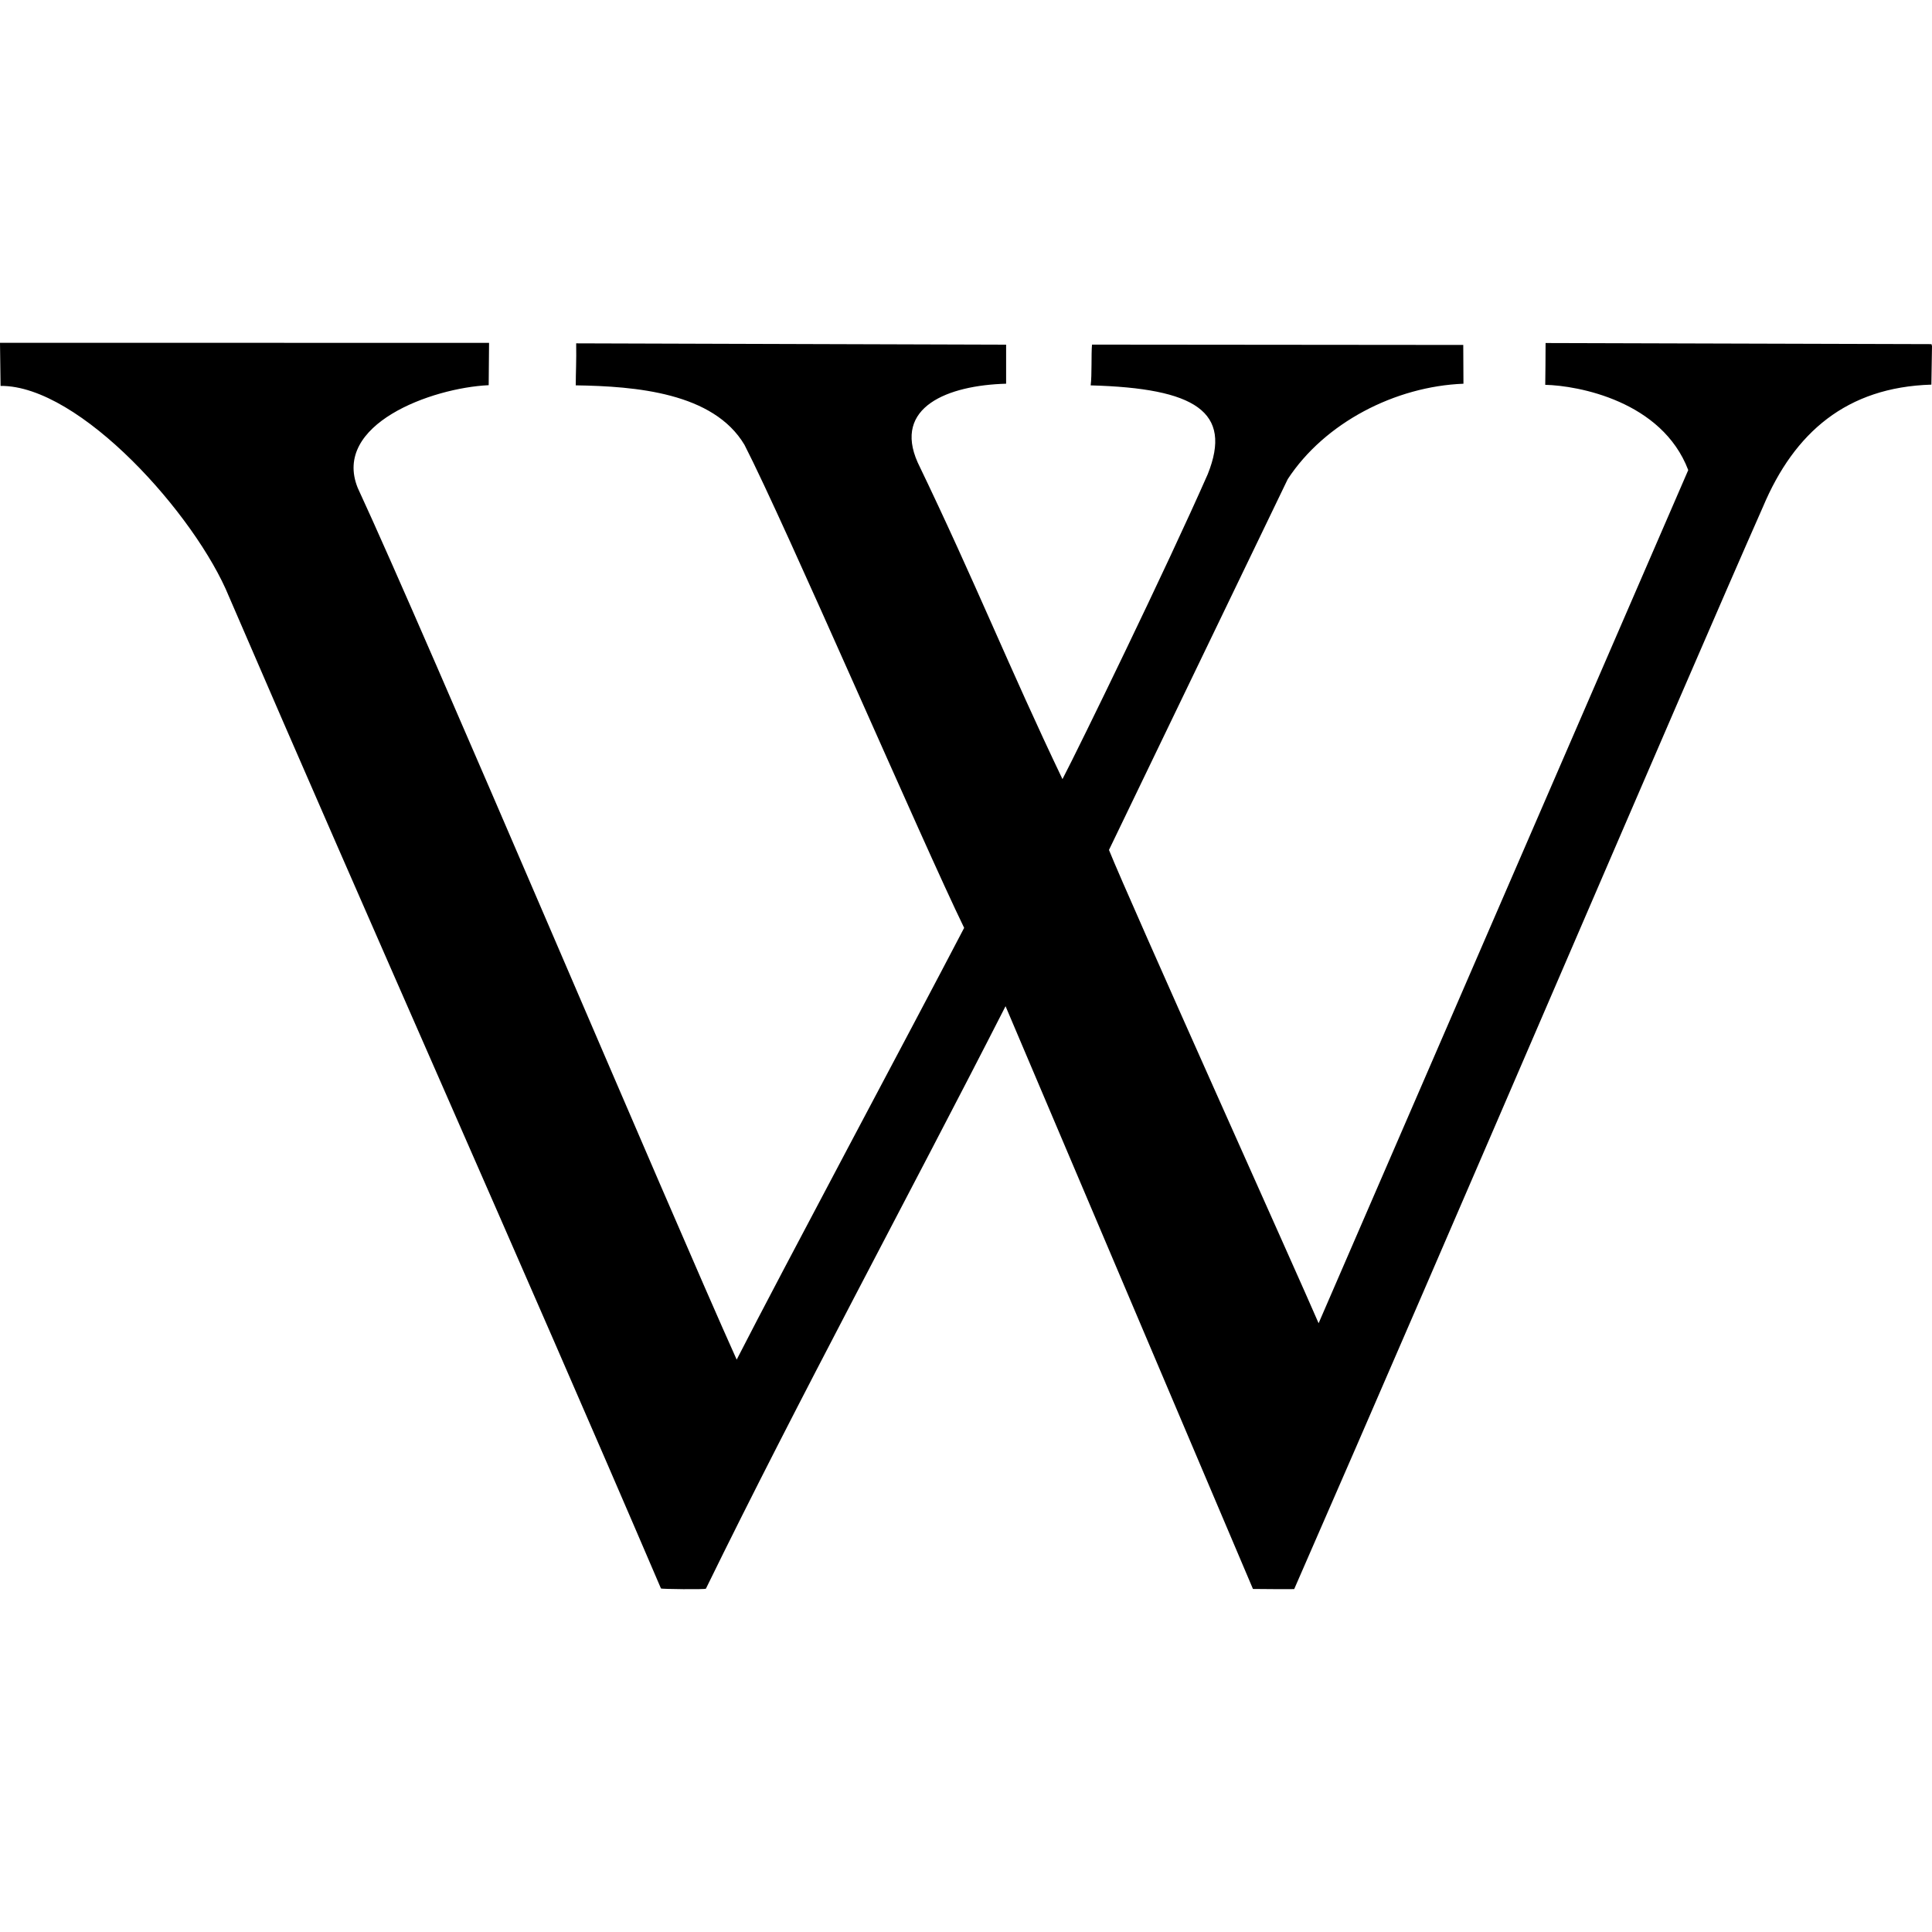
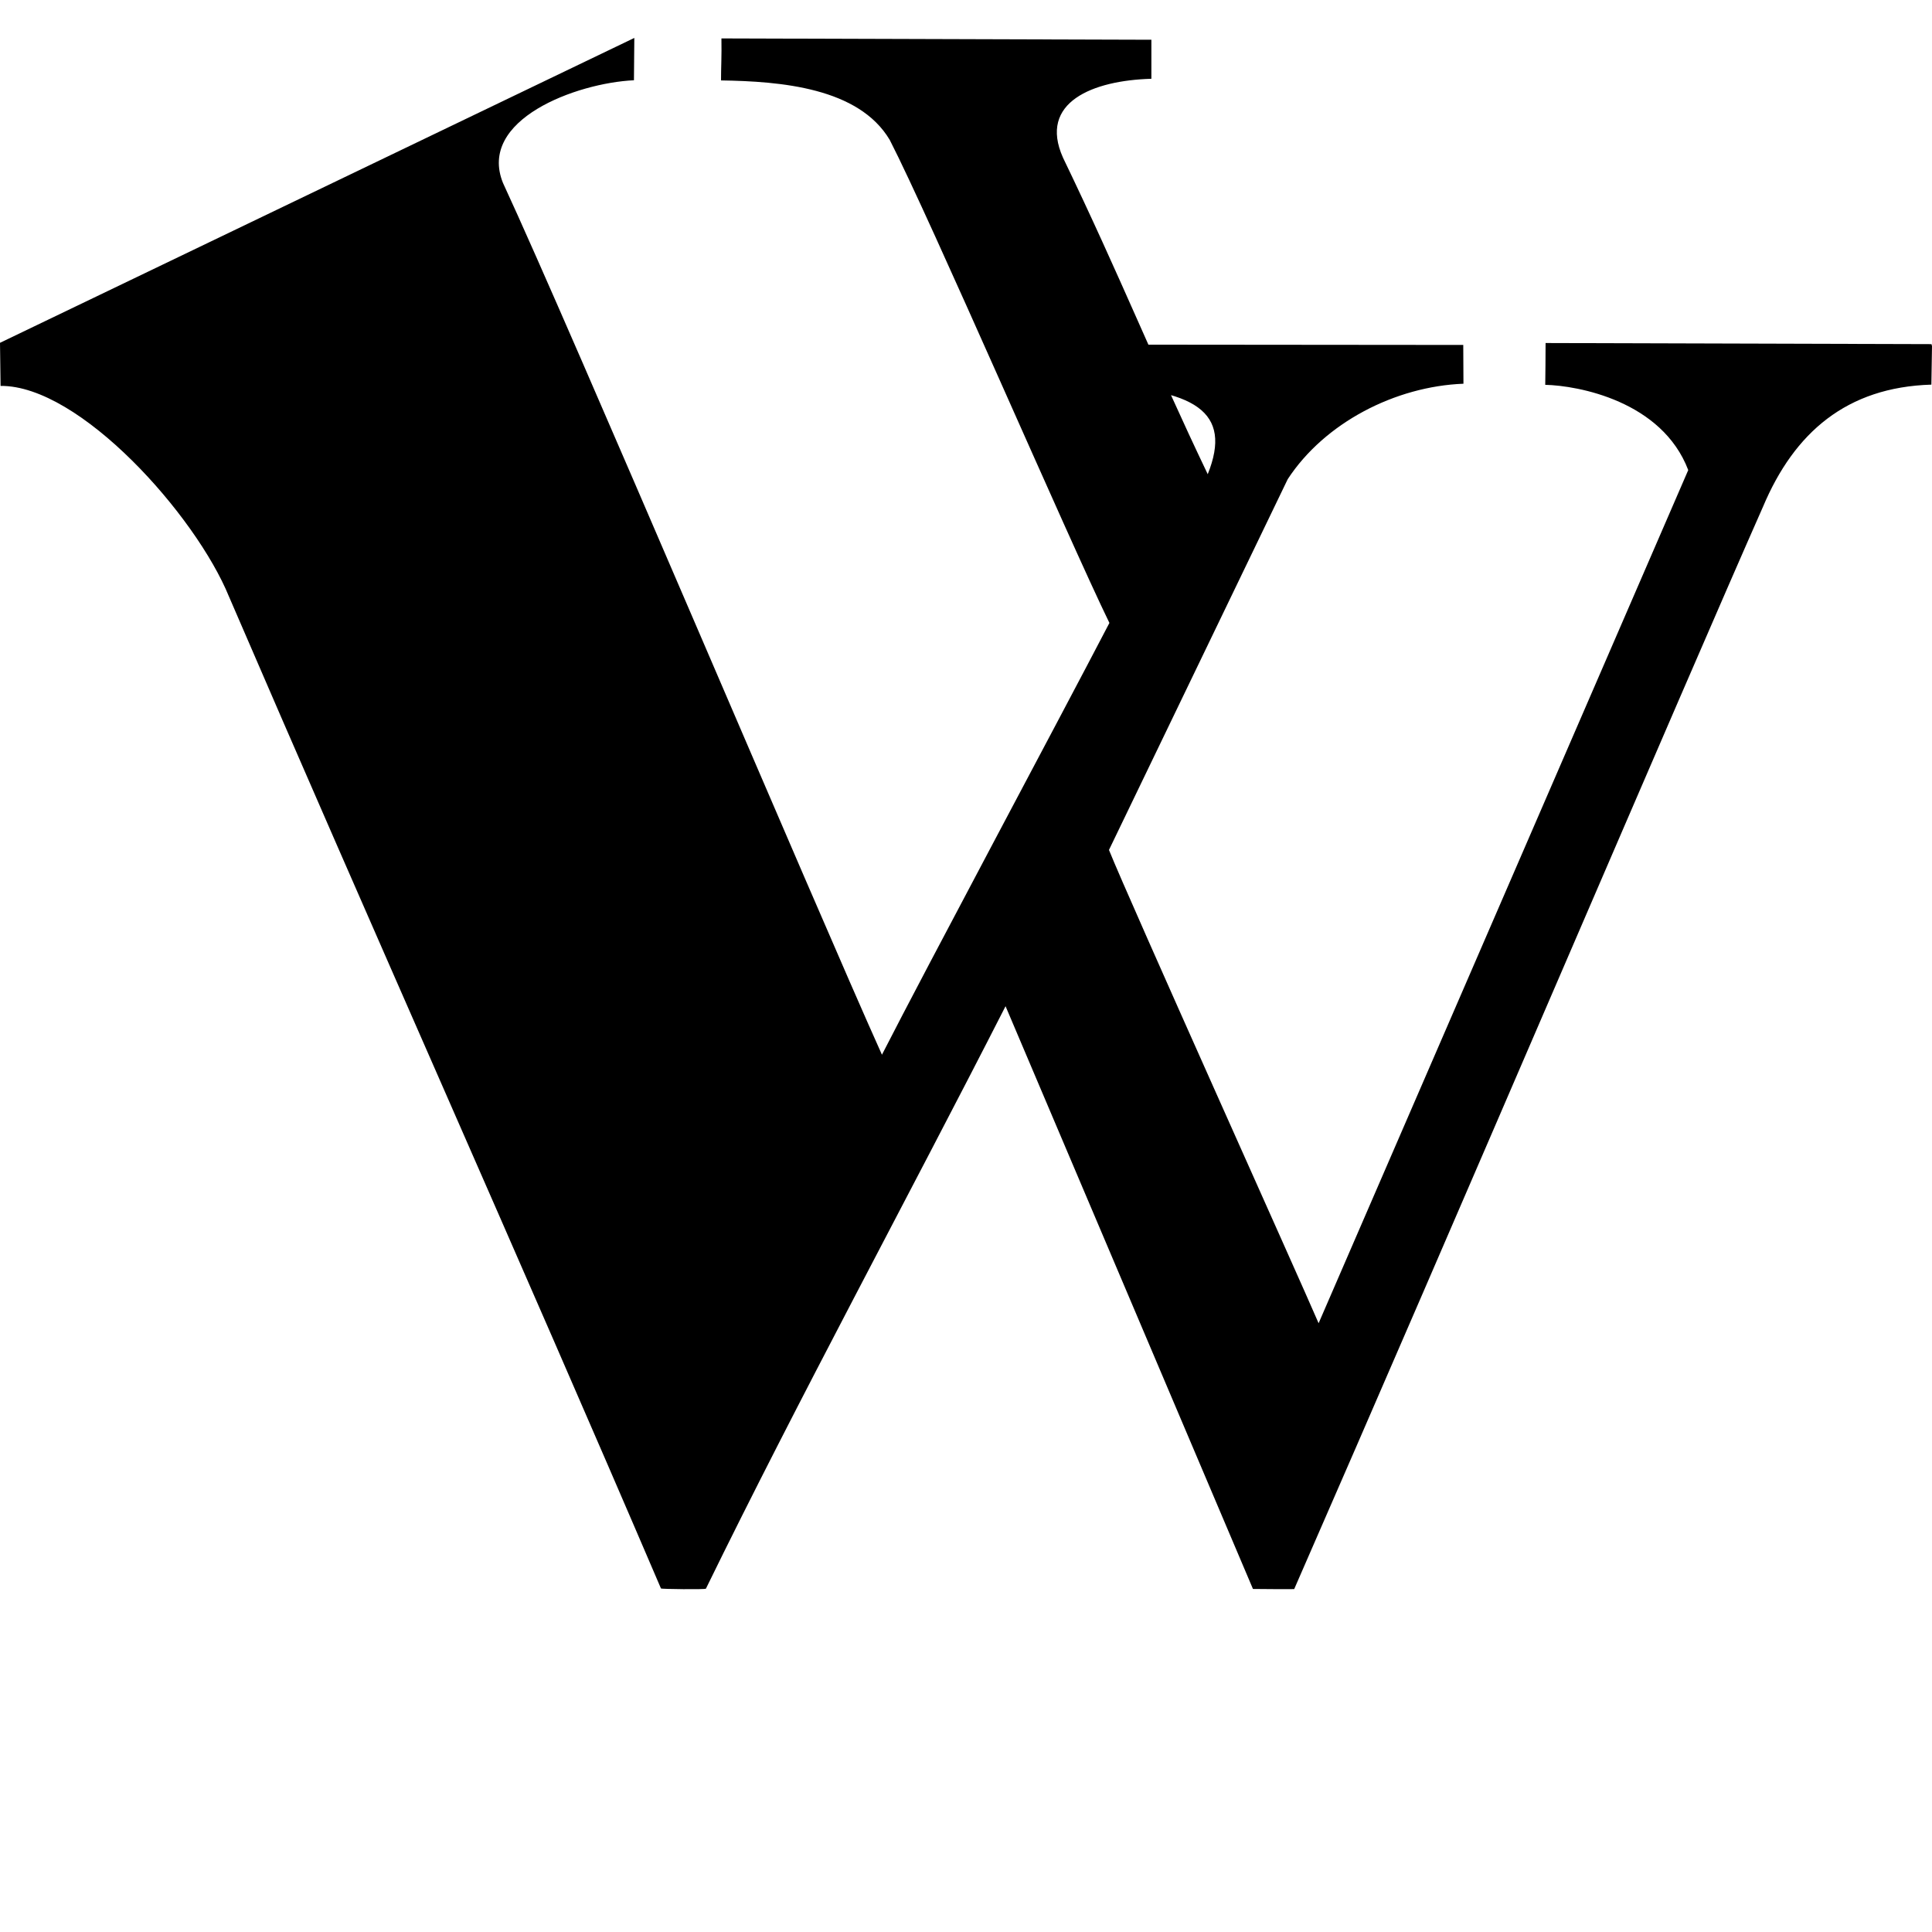
<svg xmlns="http://www.w3.org/2000/svg" id="Capa_1" x="0px" y="0px" width="98.05px" height="98.05px" viewBox="0 0 98.05 98.05" style="enable-background:new 0 0 98.05 98.05;" xml:space="preserve">
  <g>
-     <path d="M98.023,17.465l-19.584-0.056c-0.004,0.711-0.006,1.563-0.017,2.121c1.664,0.039,5.922,0.822,7.257,4.327L66.92,67.155 c-0.919-2.149-9.643-21.528-10.639-24.02l9.072-18.818c1.873-2.863,5.455-4.709,8.918-4.843l-0.01-1.968L55.42,17.489 c-0.045,0.499,0.001,1.548-0.068,2.069c5.315,0.144,7.215,1.334,5.941,4.508c-2.102,4.776-6.51,13.824-7.372,15.475 c-2.696-5.635-4.41-9.972-7.345-16.064c-1.266-2.823,1.529-3.922,4.485-4.004v-1.981l-21.82-0.067 c0.016,0.93-0.021,1.451-0.021,2.131c3.041,0.046,6.988,0.371,8.562,3.019c2.087,4.063,9.044,20.194,11.149,24.514 c-2.685,5.153-9.207,17.341-11.544,21.913c-3.348-7.43-15.732-36.689-19.232-44.241c-1.304-3.218,3.732-5.077,6.646-5.213 l0.019-2.148L0,17.398c0.005,0.646,0.027,1.71,0.029,2.187c4.025-0.037,9.908,6.573,11.588,10.683 c7.244,16.811,14.719,33.524,21.928,50.349c0.002,0.029,2.256,0.059,2.281,0.008c4.717-9.653,10.229-19.797,15.206-29.56 L63.588,80.64c0.005,0.004,2.082,0.016,2.093,0.007c7.962-18.196,19.892-46.118,23.794-54.933c1.588-3.767,4.245-6.064,8.543-6.194 l0.032-1.956L98.023,17.465z" />
+     <path d="M98.023,17.465l-19.584-0.056c-0.004,0.711-0.006,1.563-0.017,2.121c1.664,0.039,5.922,0.822,7.257,4.327L66.92,67.155 c-0.919-2.149-9.643-21.528-10.639-24.02l9.072-18.818c1.873-2.863,5.455-4.709,8.918-4.843l-0.01-1.968L55.42,17.489 c-0.045,0.499,0.001,1.548-0.068,2.069c5.315,0.144,7.215,1.334,5.941,4.508c-2.696-5.635-4.41-9.972-7.345-16.064c-1.266-2.823,1.529-3.922,4.485-4.004v-1.981l-21.82-0.067 c0.016,0.93-0.021,1.451-0.021,2.131c3.041,0.046,6.988,0.371,8.562,3.019c2.087,4.063,9.044,20.194,11.149,24.514 c-2.685,5.153-9.207,17.341-11.544,21.913c-3.348-7.43-15.732-36.689-19.232-44.241c-1.304-3.218,3.732-5.077,6.646-5.213 l0.019-2.148L0,17.398c0.005,0.646,0.027,1.71,0.029,2.187c4.025-0.037,9.908,6.573,11.588,10.683 c7.244,16.811,14.719,33.524,21.928,50.349c0.002,0.029,2.256,0.059,2.281,0.008c4.717-9.653,10.229-19.797,15.206-29.56 L63.588,80.64c0.005,0.004,2.082,0.016,2.093,0.007c7.962-18.196,19.892-46.118,23.794-54.933c1.588-3.767,4.245-6.064,8.543-6.194 l0.032-1.956L98.023,17.465z" />
  </g>
  <g> </g>
  <g> </g>
  <g> </g>
  <g> </g>
  <g> </g>
  <g> </g>
  <g> </g>
  <g> </g>
  <g> </g>
  <g> </g>
  <g> </g>
  <g> </g>
  <g> </g>
  <g> </g>
  <g> </g>
</svg>